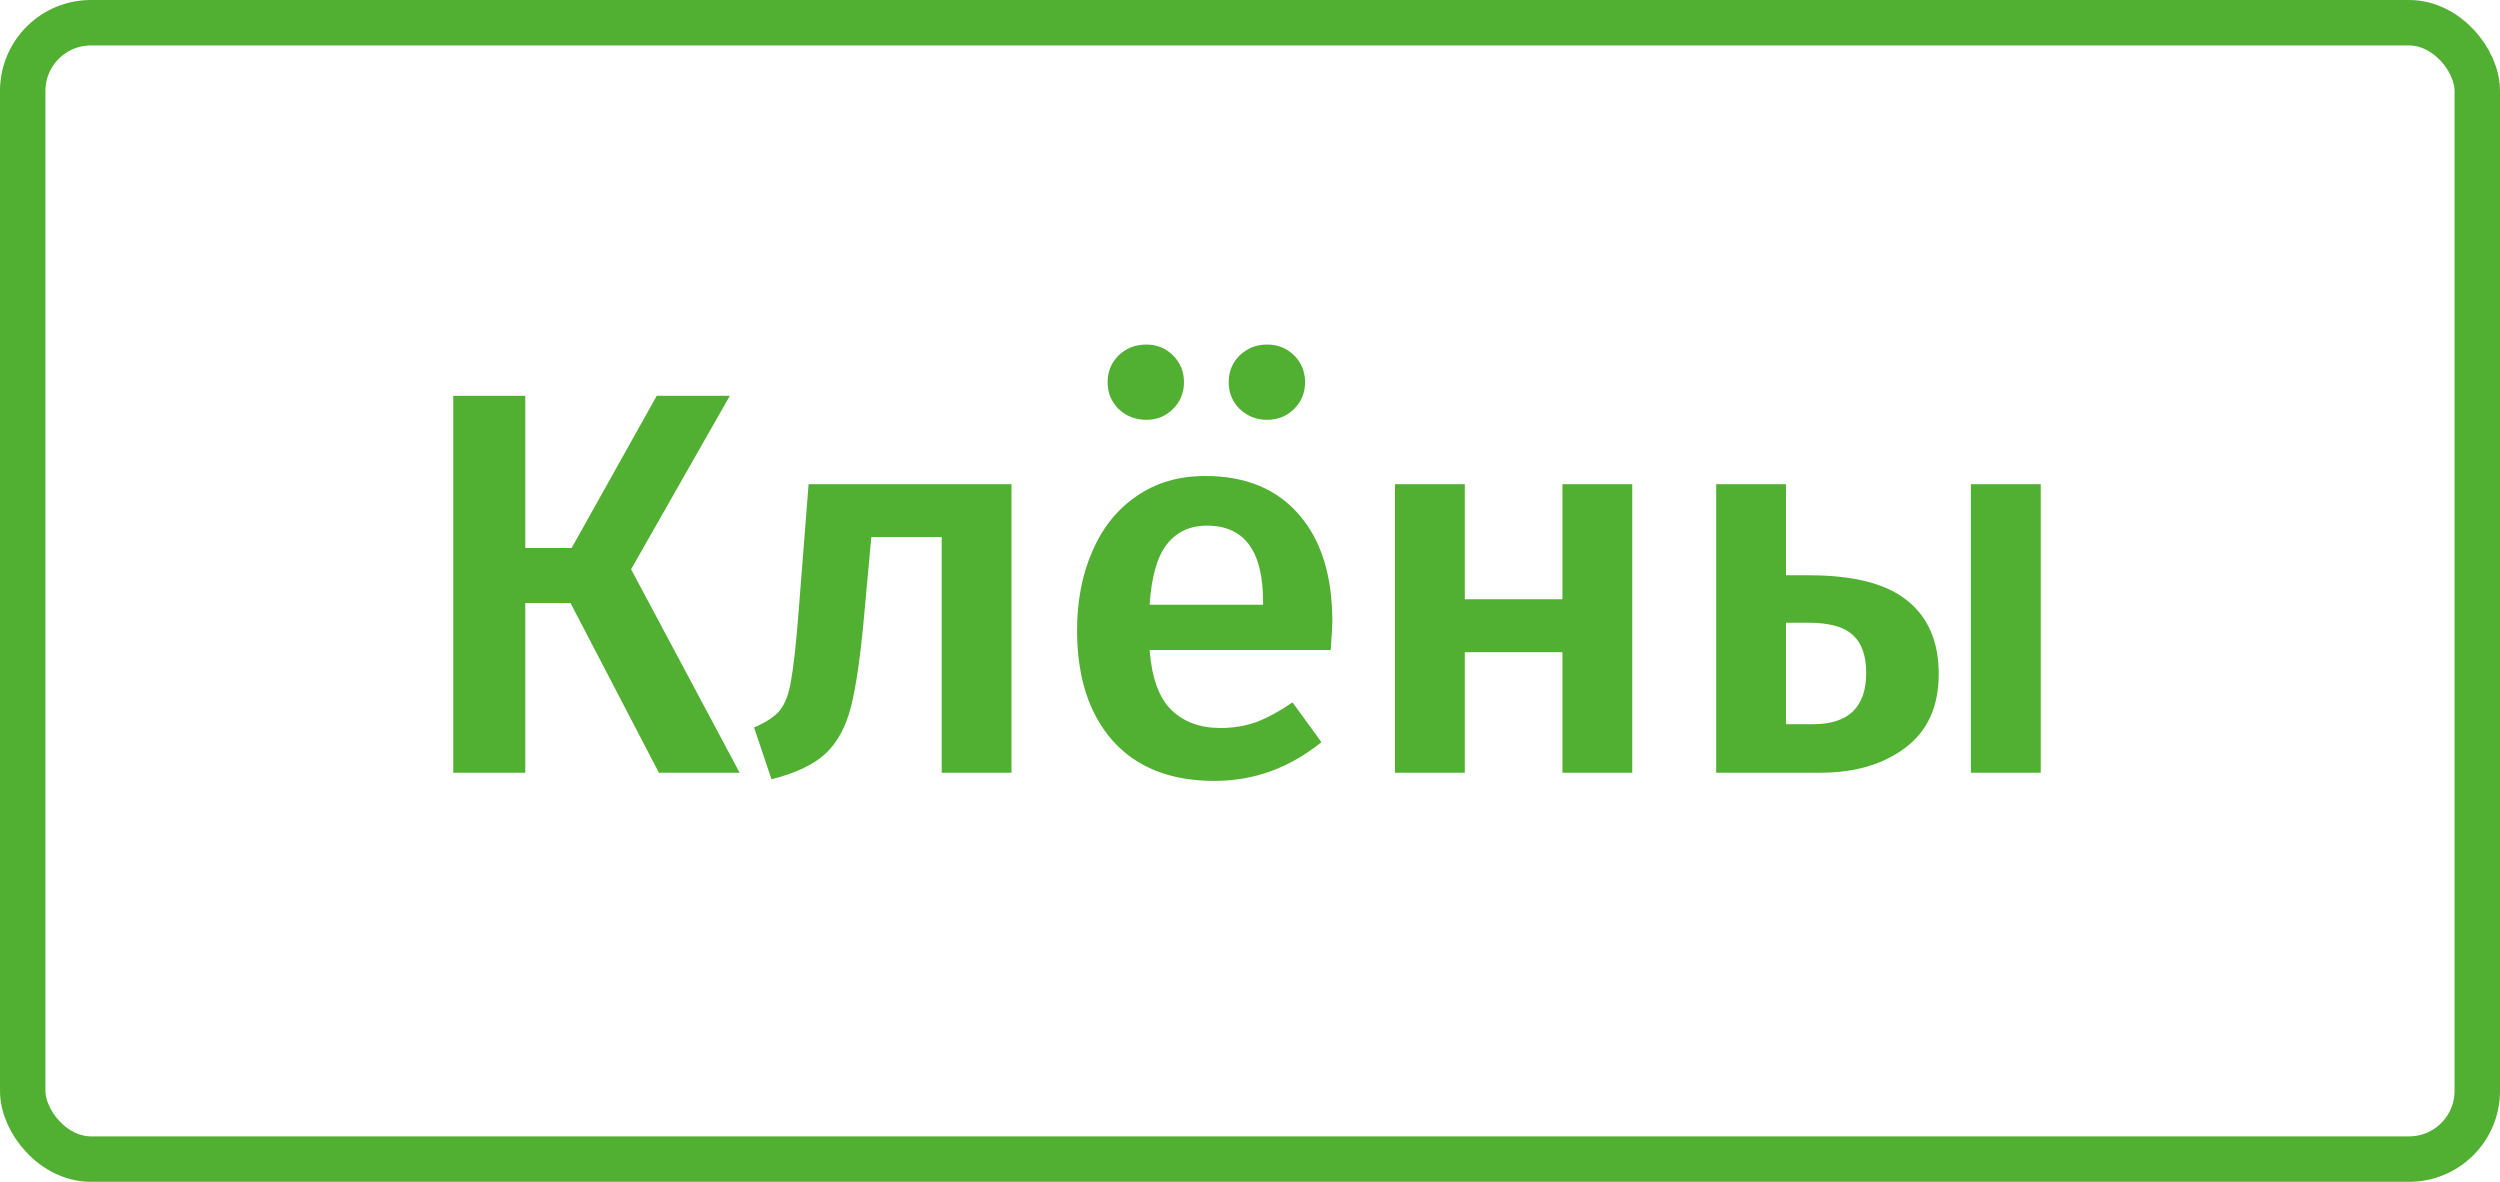
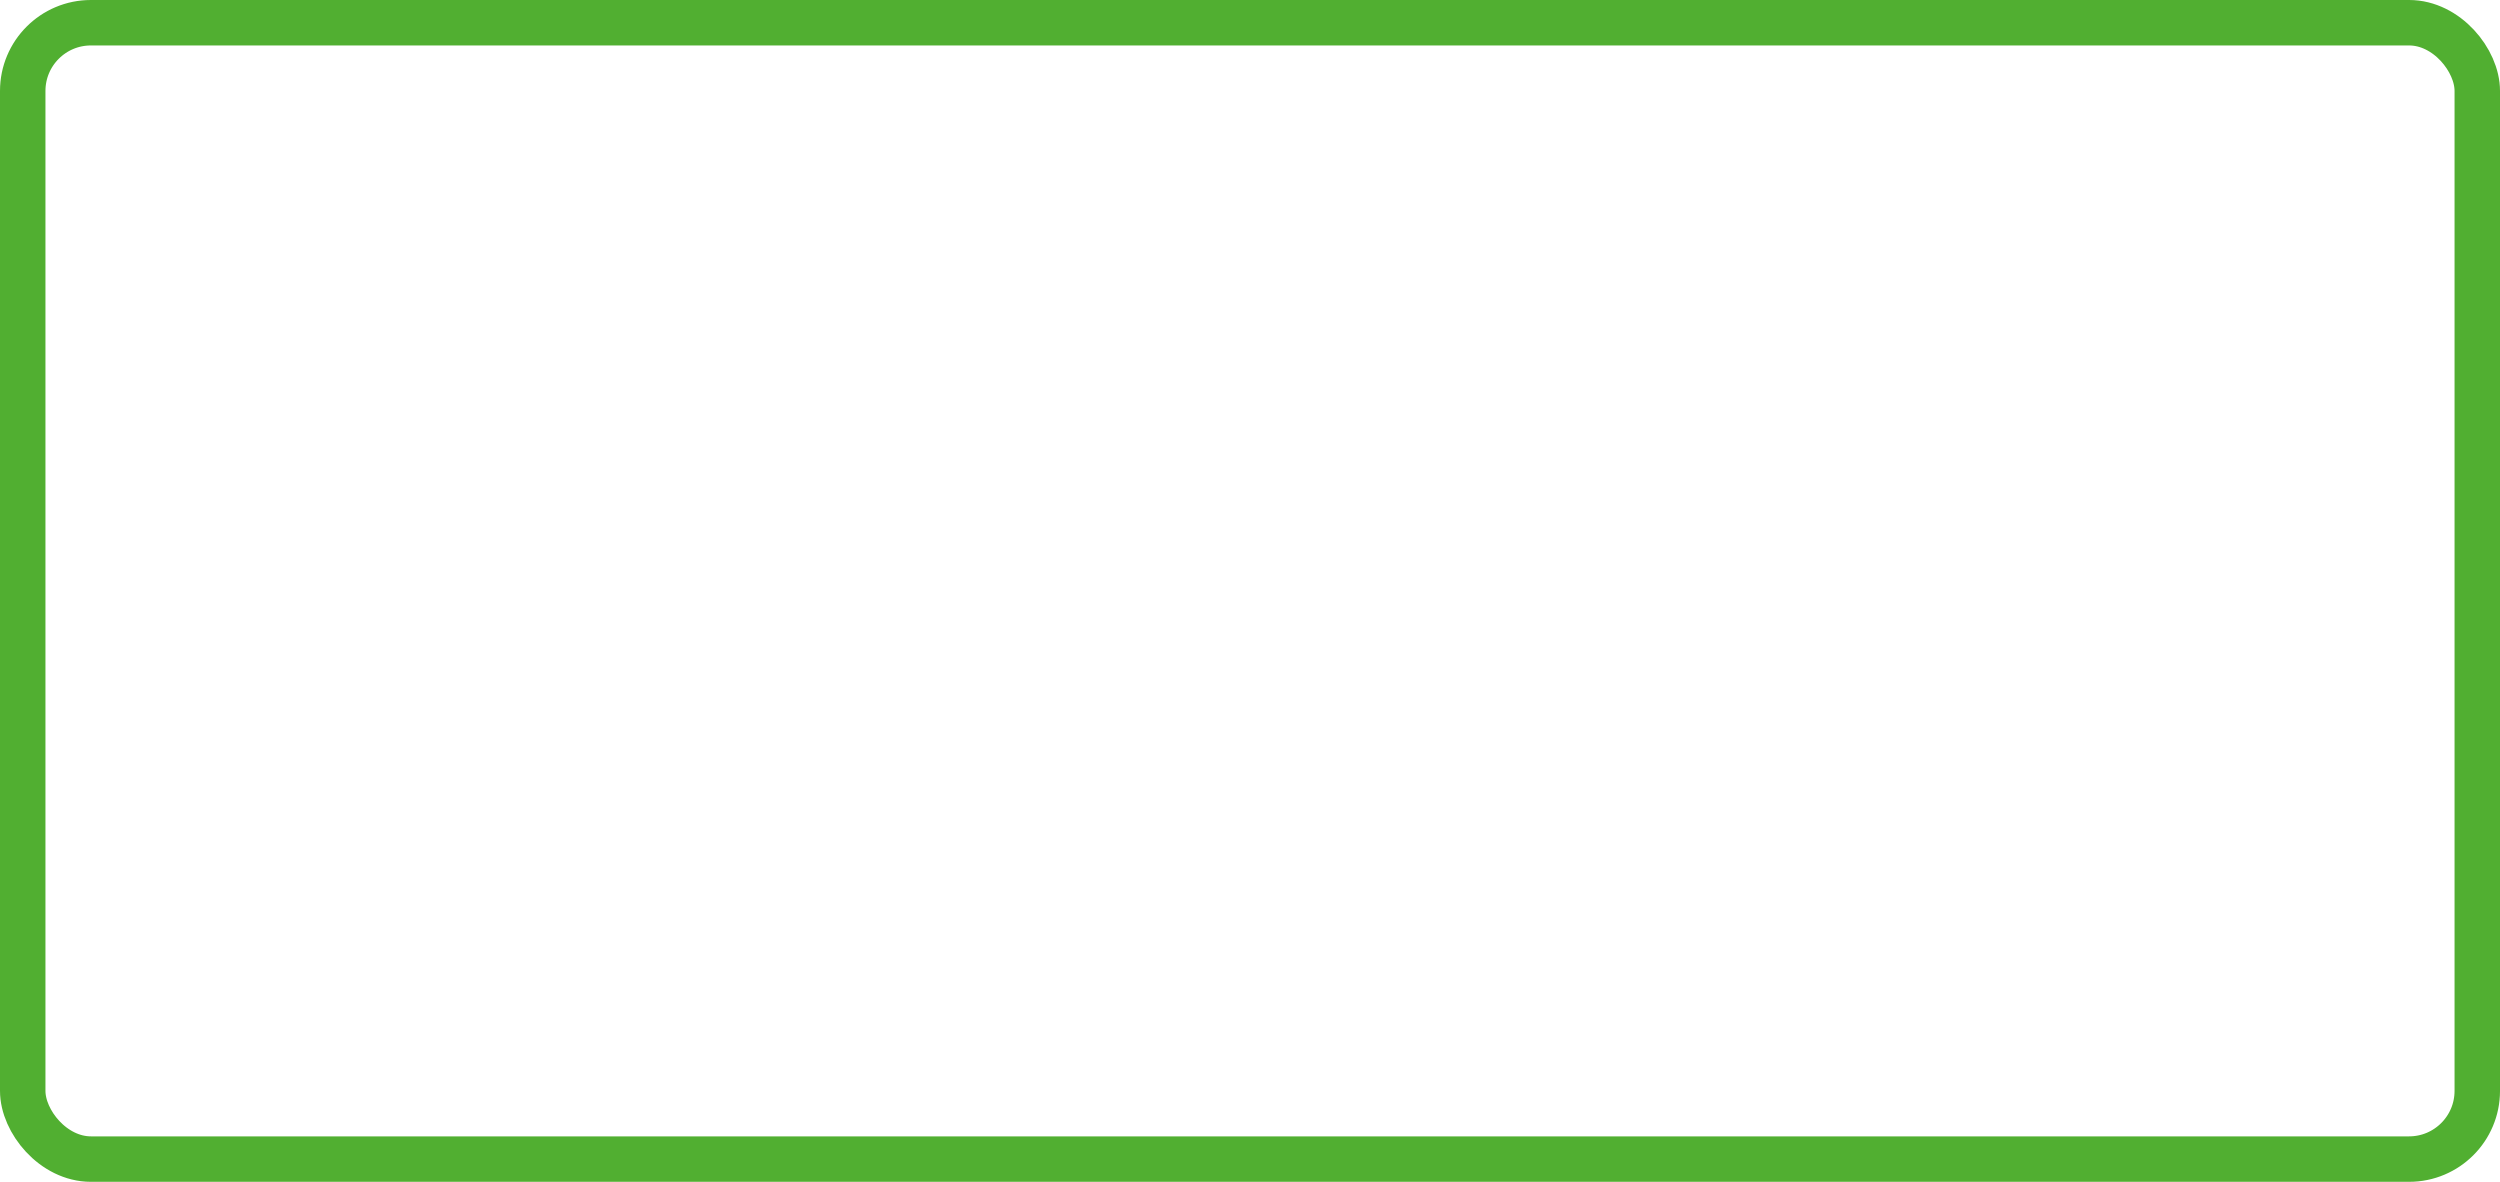
<svg xmlns="http://www.w3.org/2000/svg" width="110" height="52" viewBox="0 0 110 52" fill="none">
-   <path d="M32.112 17.416L27.768 25.048L32.544 34H28.992L25.104 26.536H23.112V34H19.944V17.416H23.112V24.112H25.152L28.896 17.416H32.112ZM44.506 21.304V34H41.434V23.632H38.338L38.026 27.04C37.866 28.832 37.674 30.176 37.45 31.072C37.226 31.968 36.85 32.664 36.322 33.16C35.81 33.64 35.018 34.016 33.946 34.288L33.178 32.008C33.706 31.784 34.082 31.536 34.306 31.264C34.546 30.976 34.714 30.528 34.81 29.92C34.922 29.312 35.034 28.28 35.146 26.824L35.578 21.304H44.506ZM58.623 27.352C58.623 27.512 58.599 27.928 58.551 28.6H50.583C50.679 29.832 50.999 30.712 51.543 31.24C52.087 31.768 52.807 32.032 53.703 32.032C54.263 32.032 54.791 31.944 55.287 31.768C55.783 31.576 56.311 31.288 56.871 30.904L58.143 32.656C56.735 33.792 55.167 34.36 53.439 34.36C51.503 34.36 50.007 33.768 48.951 32.584C47.911 31.4 47.391 29.784 47.391 27.736C47.391 26.44 47.615 25.28 48.063 24.256C48.511 23.216 49.159 22.408 50.007 21.832C50.855 21.24 51.863 20.944 53.031 20.944C54.807 20.944 56.183 21.512 57.159 22.648C58.135 23.768 58.623 25.336 58.623 27.352ZM55.575 26.464C55.575 24.24 54.751 23.128 53.103 23.128C52.351 23.128 51.759 23.408 51.327 23.968C50.911 24.512 50.663 25.392 50.583 26.608H55.575V26.464ZM50.439 15.16C50.903 15.16 51.295 15.32 51.615 15.64C51.935 15.96 52.095 16.352 52.095 16.816C52.095 17.28 51.935 17.672 51.615 17.992C51.295 18.312 50.903 18.472 50.439 18.472C49.959 18.472 49.551 18.312 49.215 17.992C48.895 17.672 48.735 17.28 48.735 16.816C48.735 16.352 48.895 15.96 49.215 15.64C49.551 15.32 49.959 15.16 50.439 15.16ZM55.743 15.16C56.223 15.16 56.623 15.32 56.943 15.64C57.263 15.96 57.423 16.352 57.423 16.816C57.423 17.28 57.263 17.672 56.943 17.992C56.623 18.312 56.223 18.472 55.743 18.472C55.279 18.472 54.879 18.312 54.543 17.992C54.223 17.672 54.063 17.28 54.063 16.816C54.063 16.352 54.223 15.96 54.543 15.64C54.879 15.32 55.279 15.16 55.743 15.16ZM68.747 34V28.696H64.451V34H61.379V21.304H64.451V26.368H68.747V21.304H71.819V34H68.747ZM79.592 25.312C81.576 25.312 83.024 25.688 83.936 26.44C84.848 27.176 85.304 28.248 85.304 29.656C85.304 31.08 84.816 32.16 83.84 32.896C82.864 33.632 81.616 34 80.096 34H75.512V21.304H78.584V25.312H79.592ZM86.72 21.304H89.792V34H86.72V21.304ZM79.784 31.864C81.336 31.864 82.112 31.112 82.112 29.608C82.112 28.856 81.92 28.304 81.536 27.952C81.152 27.584 80.496 27.4 79.568 27.4H78.584V31.864H79.784Z" fill="#51AF31" />
  <rect x="1" y="1" width="108" height="50" rx="3" stroke="#51AF31" stroke-width="2" />
</svg>